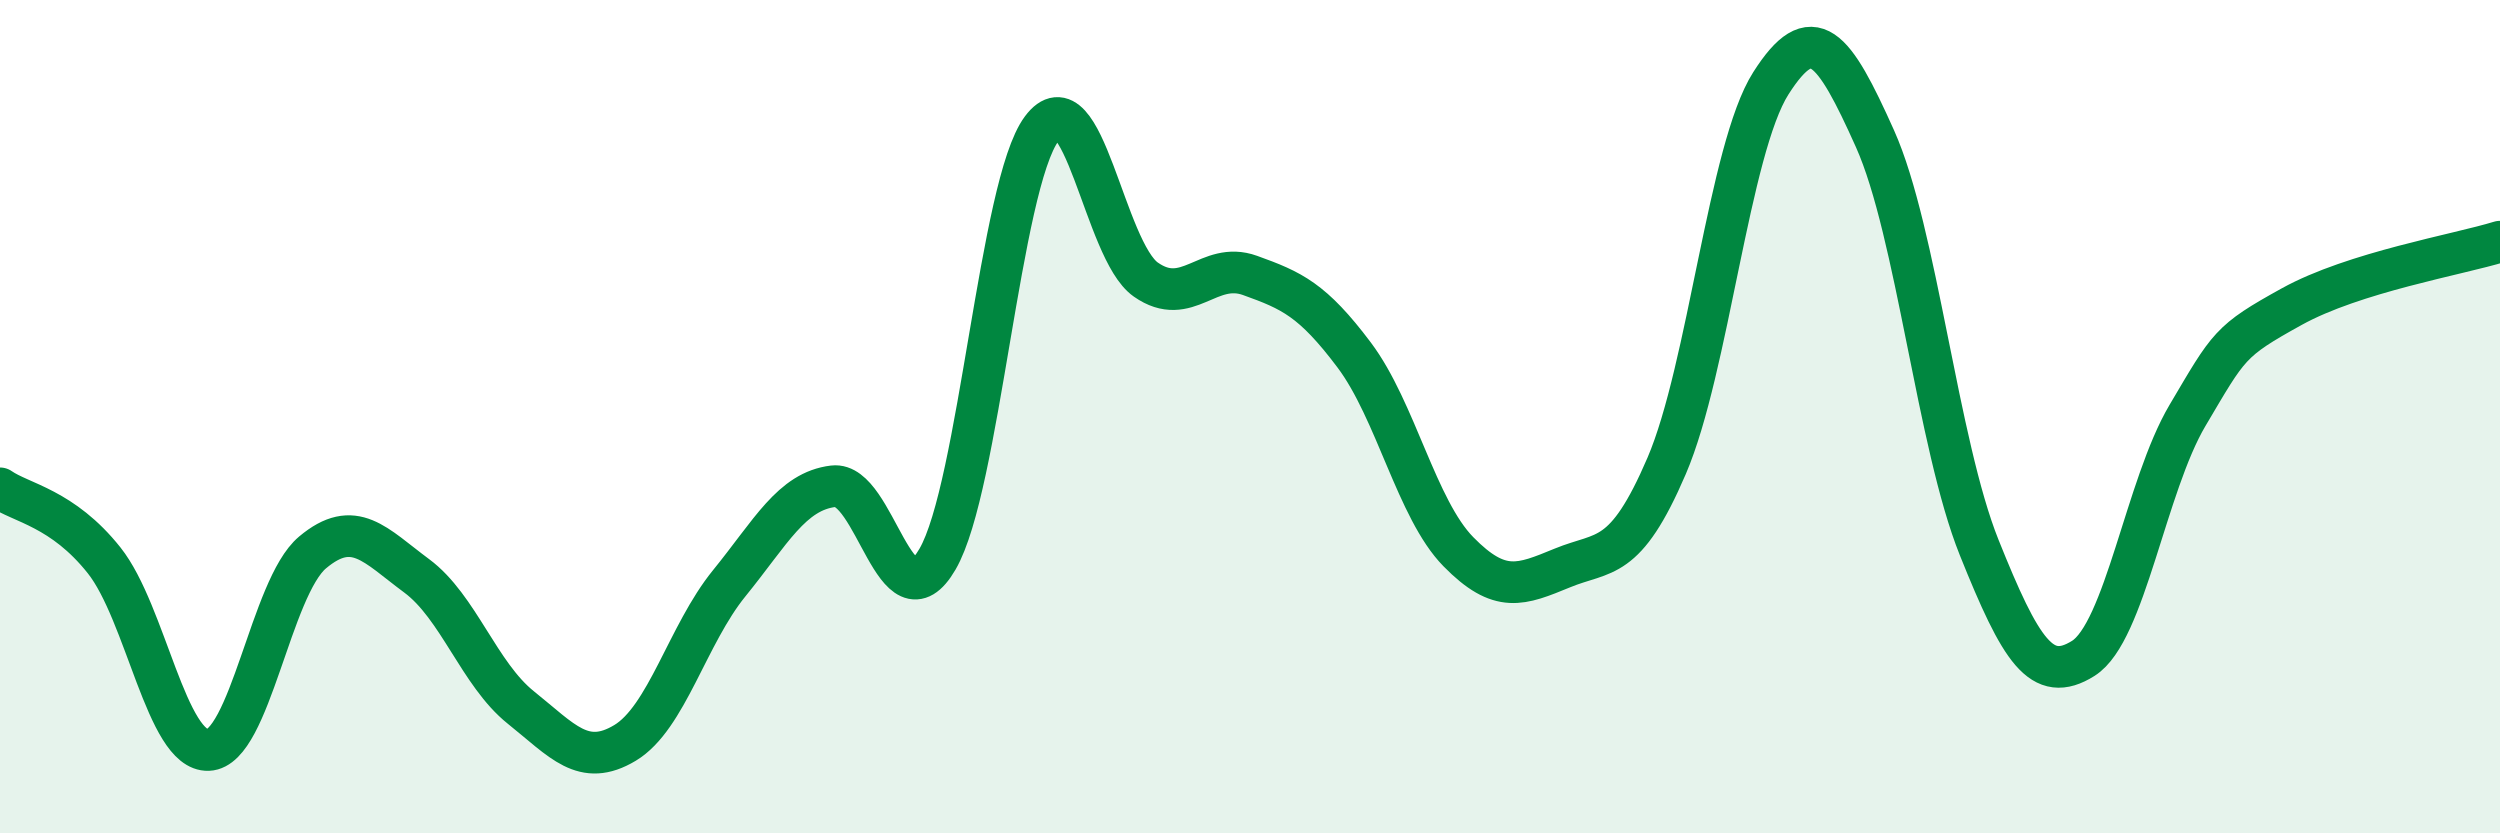
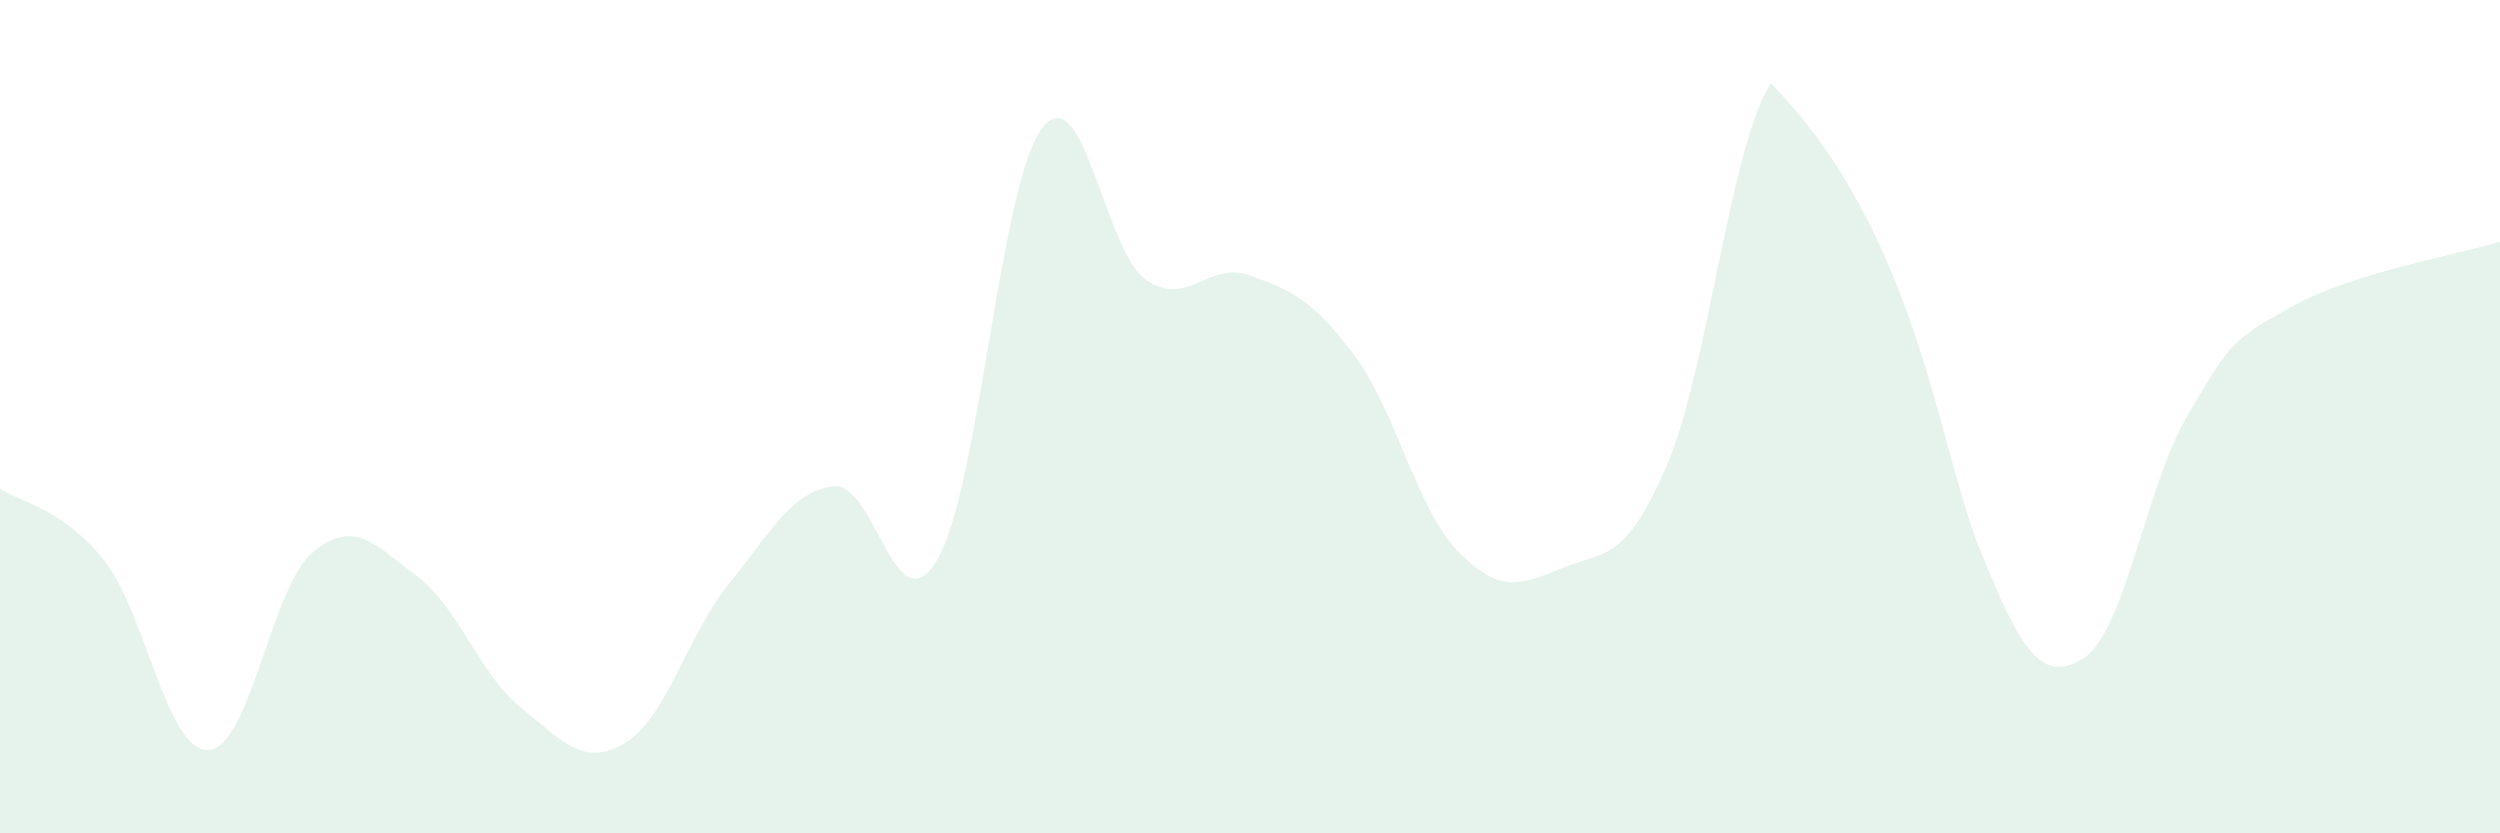
<svg xmlns="http://www.w3.org/2000/svg" width="60" height="20" viewBox="0 0 60 20">
-   <path d="M 0,11.72 C 0.5,12.07 1.5,12.19 2.5,13.45 C 3.5,14.71 4,18.04 5,18 C 6,17.96 6.5,14.1 7.5,13.26 C 8.5,12.42 9,13.08 10,13.82 C 11,14.56 11.5,16.18 12.5,16.98 C 13.5,17.78 14,18.43 15,17.83 C 16,17.23 16.5,15.23 17.5,14 C 18.5,12.77 19,11.79 20,11.67 C 21,11.55 21.5,15.14 22.5,13.42 C 23.5,11.7 24,4.43 25,3.09 C 26,1.75 26.5,6.01 27.5,6.71 C 28.5,7.41 29,6.25 30,6.61 C 31,6.97 31.5,7.19 32.5,8.52 C 33.5,9.85 34,12.22 35,13.24 C 36,14.26 36.5,14.04 37.5,13.63 C 38.5,13.22 39,13.51 40,11.18 C 41,8.85 41.5,3.57 42.5,2 C 43.5,0.43 44,1.1 45,3.33 C 46,5.56 46.5,10.65 47.5,13.14 C 48.5,15.63 49,16.43 50,15.8 C 51,15.17 51.5,11.66 52.5,9.97 C 53.5,8.28 53.5,8.19 55,7.36 C 56.5,6.53 59,6.11 60,5.8L60 20L0 20Z" fill="#008740" opacity="0.1" stroke-linecap="round" stroke-linejoin="round" />
-   <path d="M 0,11.72 C 0.5,12.07 1.5,12.19 2.5,13.45 C 3.5,14.71 4,18.04 5,18 C 6,17.96 6.5,14.1 7.5,13.26 C 8.5,12.42 9,13.08 10,13.82 C 11,14.56 11.5,16.18 12.5,16.98 C 13.5,17.78 14,18.43 15,17.83 C 16,17.23 16.5,15.23 17.5,14 C 18.5,12.77 19,11.79 20,11.67 C 21,11.55 21.5,15.14 22.5,13.42 C 23.5,11.7 24,4.43 25,3.09 C 26,1.75 26.5,6.01 27.5,6.71 C 28.5,7.41 29,6.25 30,6.61 C 31,6.97 31.5,7.19 32.5,8.52 C 33.5,9.85 34,12.22 35,13.24 C 36,14.26 36.5,14.04 37.5,13.63 C 38.5,13.22 39,13.51 40,11.18 C 41,8.85 41.5,3.57 42.5,2 C 43.5,0.43 44,1.1 45,3.33 C 46,5.56 46.5,10.65 47.5,13.14 C 48.5,15.63 49,16.43 50,15.8 C 51,15.17 51.5,11.66 52.5,9.97 C 53.5,8.28 53.5,8.19 55,7.36 C 56.5,6.53 59,6.11 60,5.8" stroke="#008740" stroke-width="1" fill="none" stroke-linecap="round" stroke-linejoin="round" />
+   <path d="M 0,11.72 C 0.5,12.07 1.5,12.19 2.5,13.45 C 3.5,14.71 4,18.04 5,18 C 6,17.96 6.5,14.1 7.5,13.26 C 8.5,12.42 9,13.08 10,13.82 C 11,14.56 11.5,16.18 12.5,16.98 C 13.5,17.78 14,18.43 15,17.83 C 16,17.23 16.5,15.23 17.5,14 C 18.5,12.77 19,11.79 20,11.67 C 21,11.55 21.5,15.14 22.5,13.42 C 23.5,11.7 24,4.43 25,3.09 C 26,1.75 26.5,6.01 27.5,6.71 C 28.5,7.41 29,6.25 30,6.61 C 31,6.97 31.5,7.19 32.5,8.52 C 33.5,9.85 34,12.22 35,13.24 C 36,14.26 36.5,14.04 37.5,13.63 C 38.5,13.22 39,13.51 40,11.18 C 41,8.85 41.5,3.57 42.5,2 C 46,5.56 46.5,10.65 47.5,13.14 C 48.5,15.63 49,16.43 50,15.8 C 51,15.17 51.5,11.66 52.5,9.97 C 53.5,8.28 53.5,8.19 55,7.36 C 56.5,6.53 59,6.11 60,5.8L60 20L0 20Z" fill="#008740" opacity="0.1" stroke-linecap="round" stroke-linejoin="round" />
</svg>